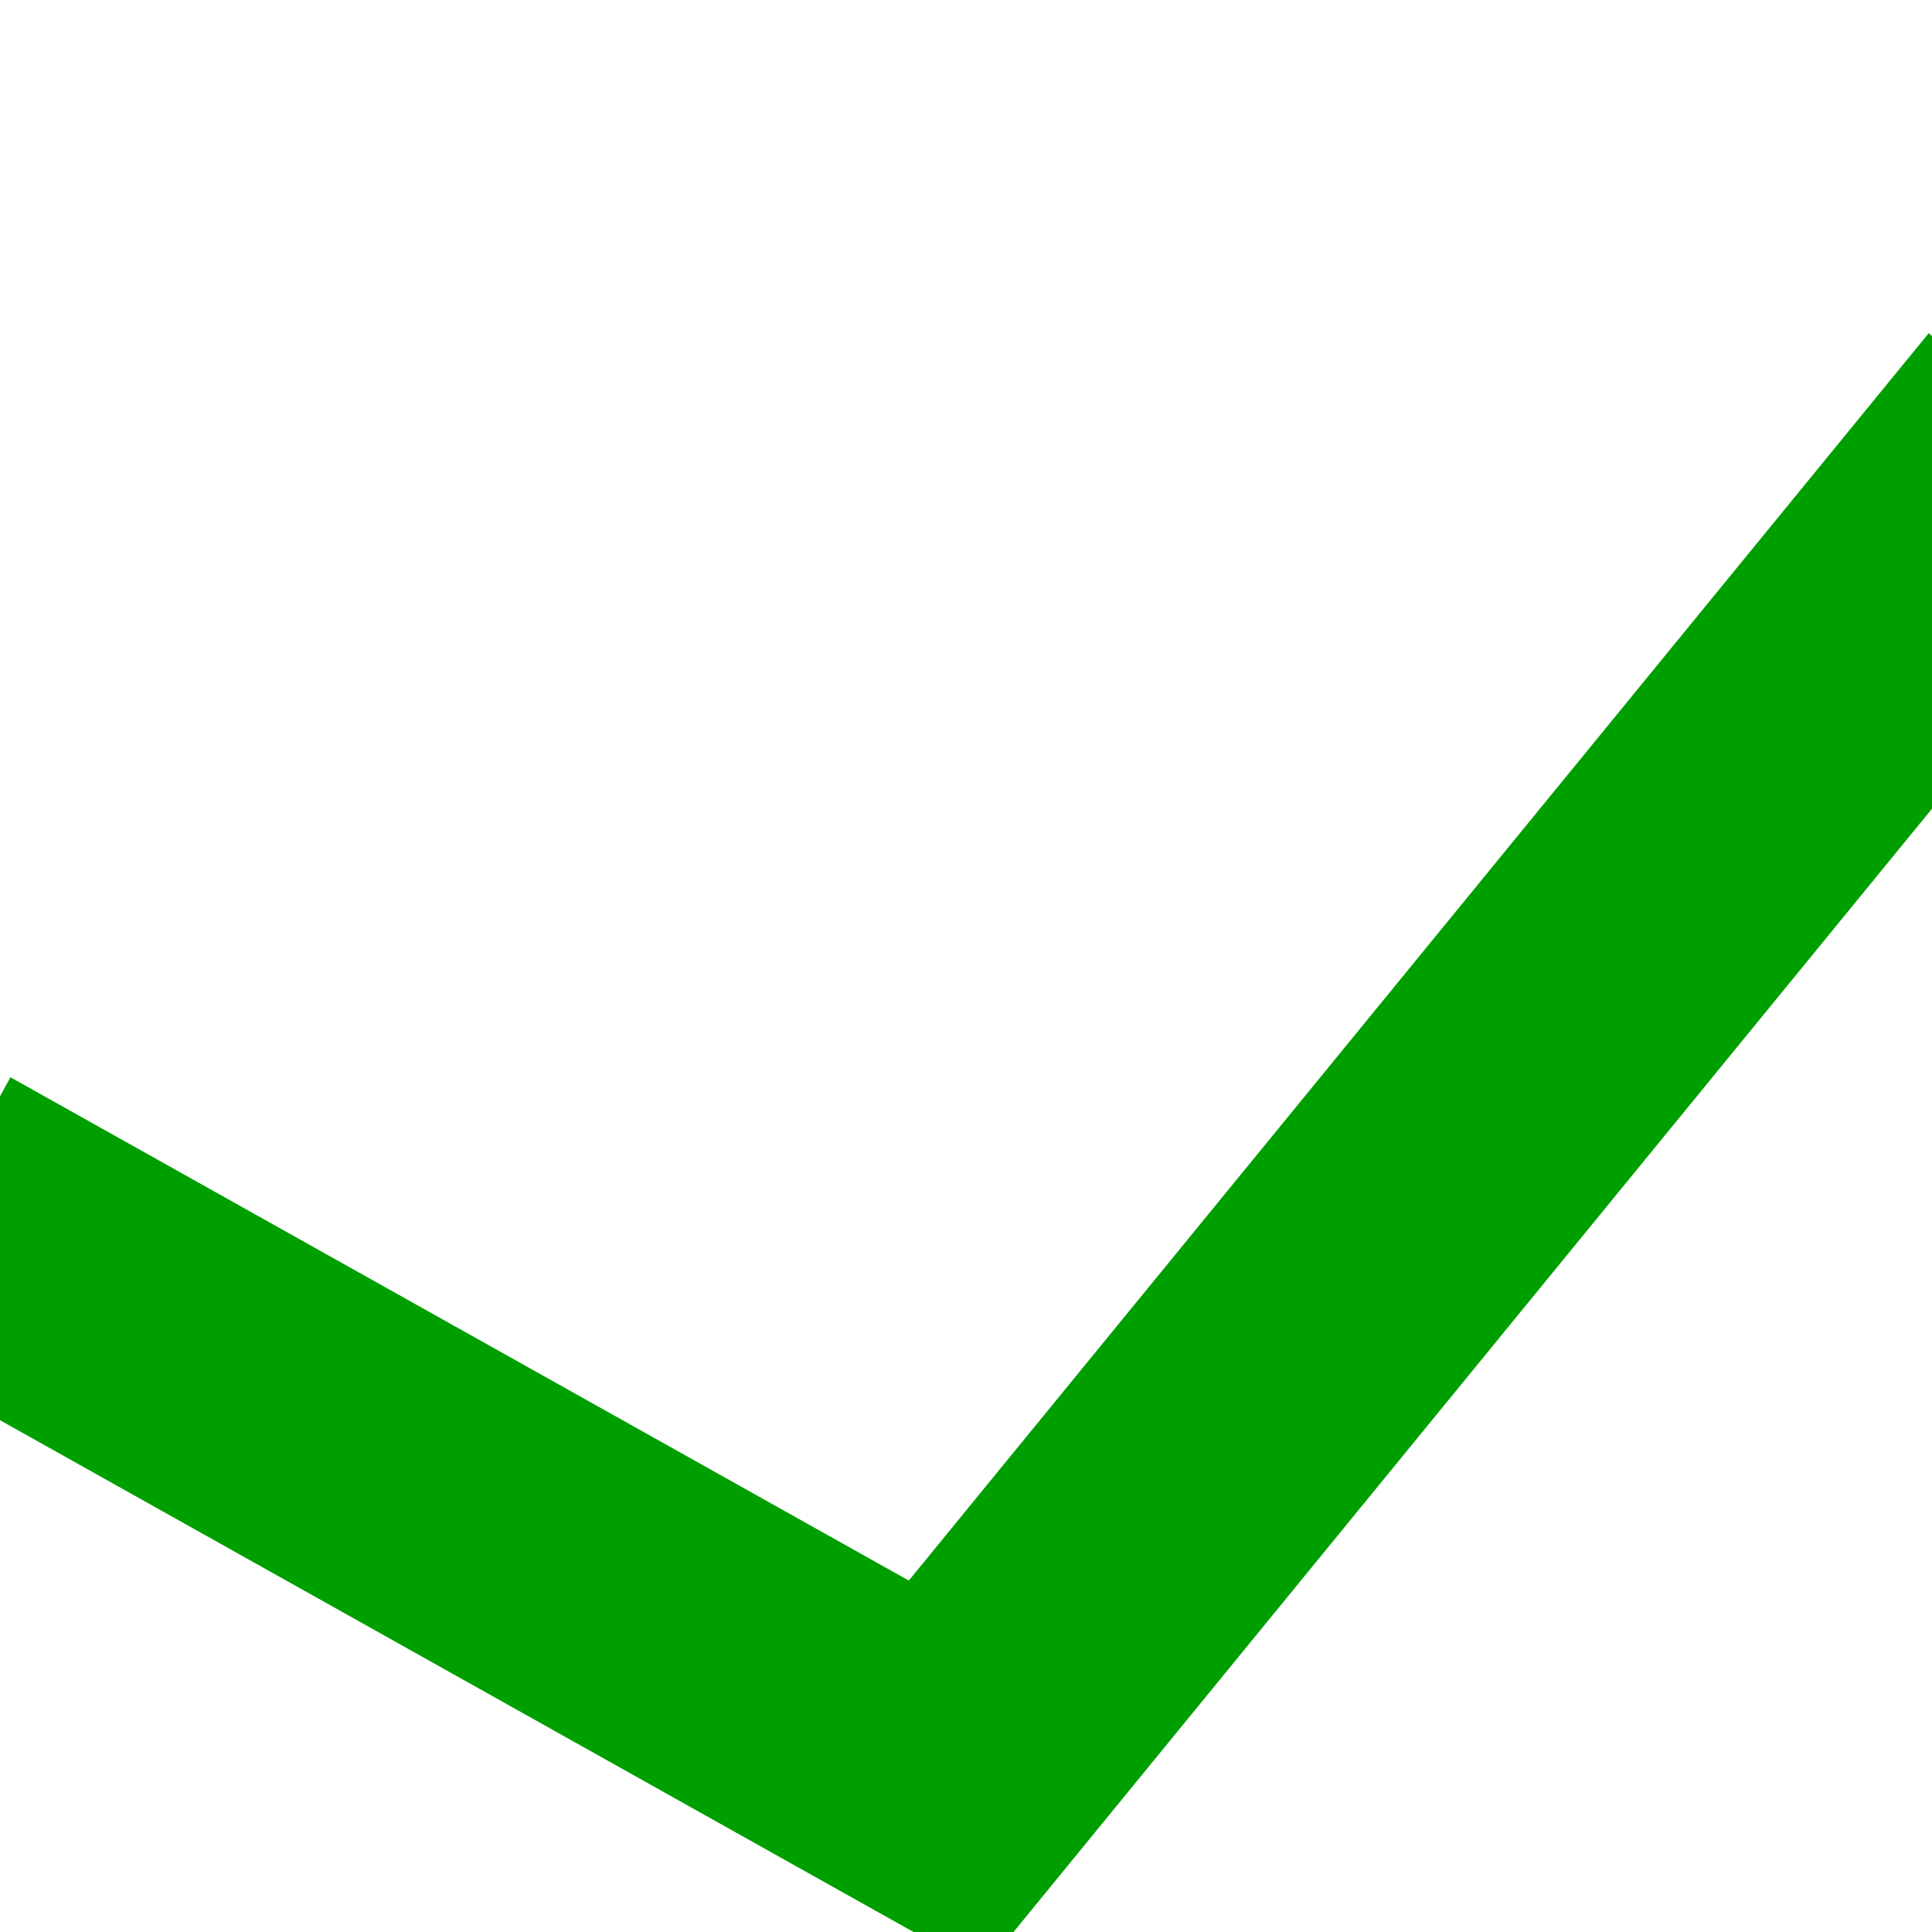
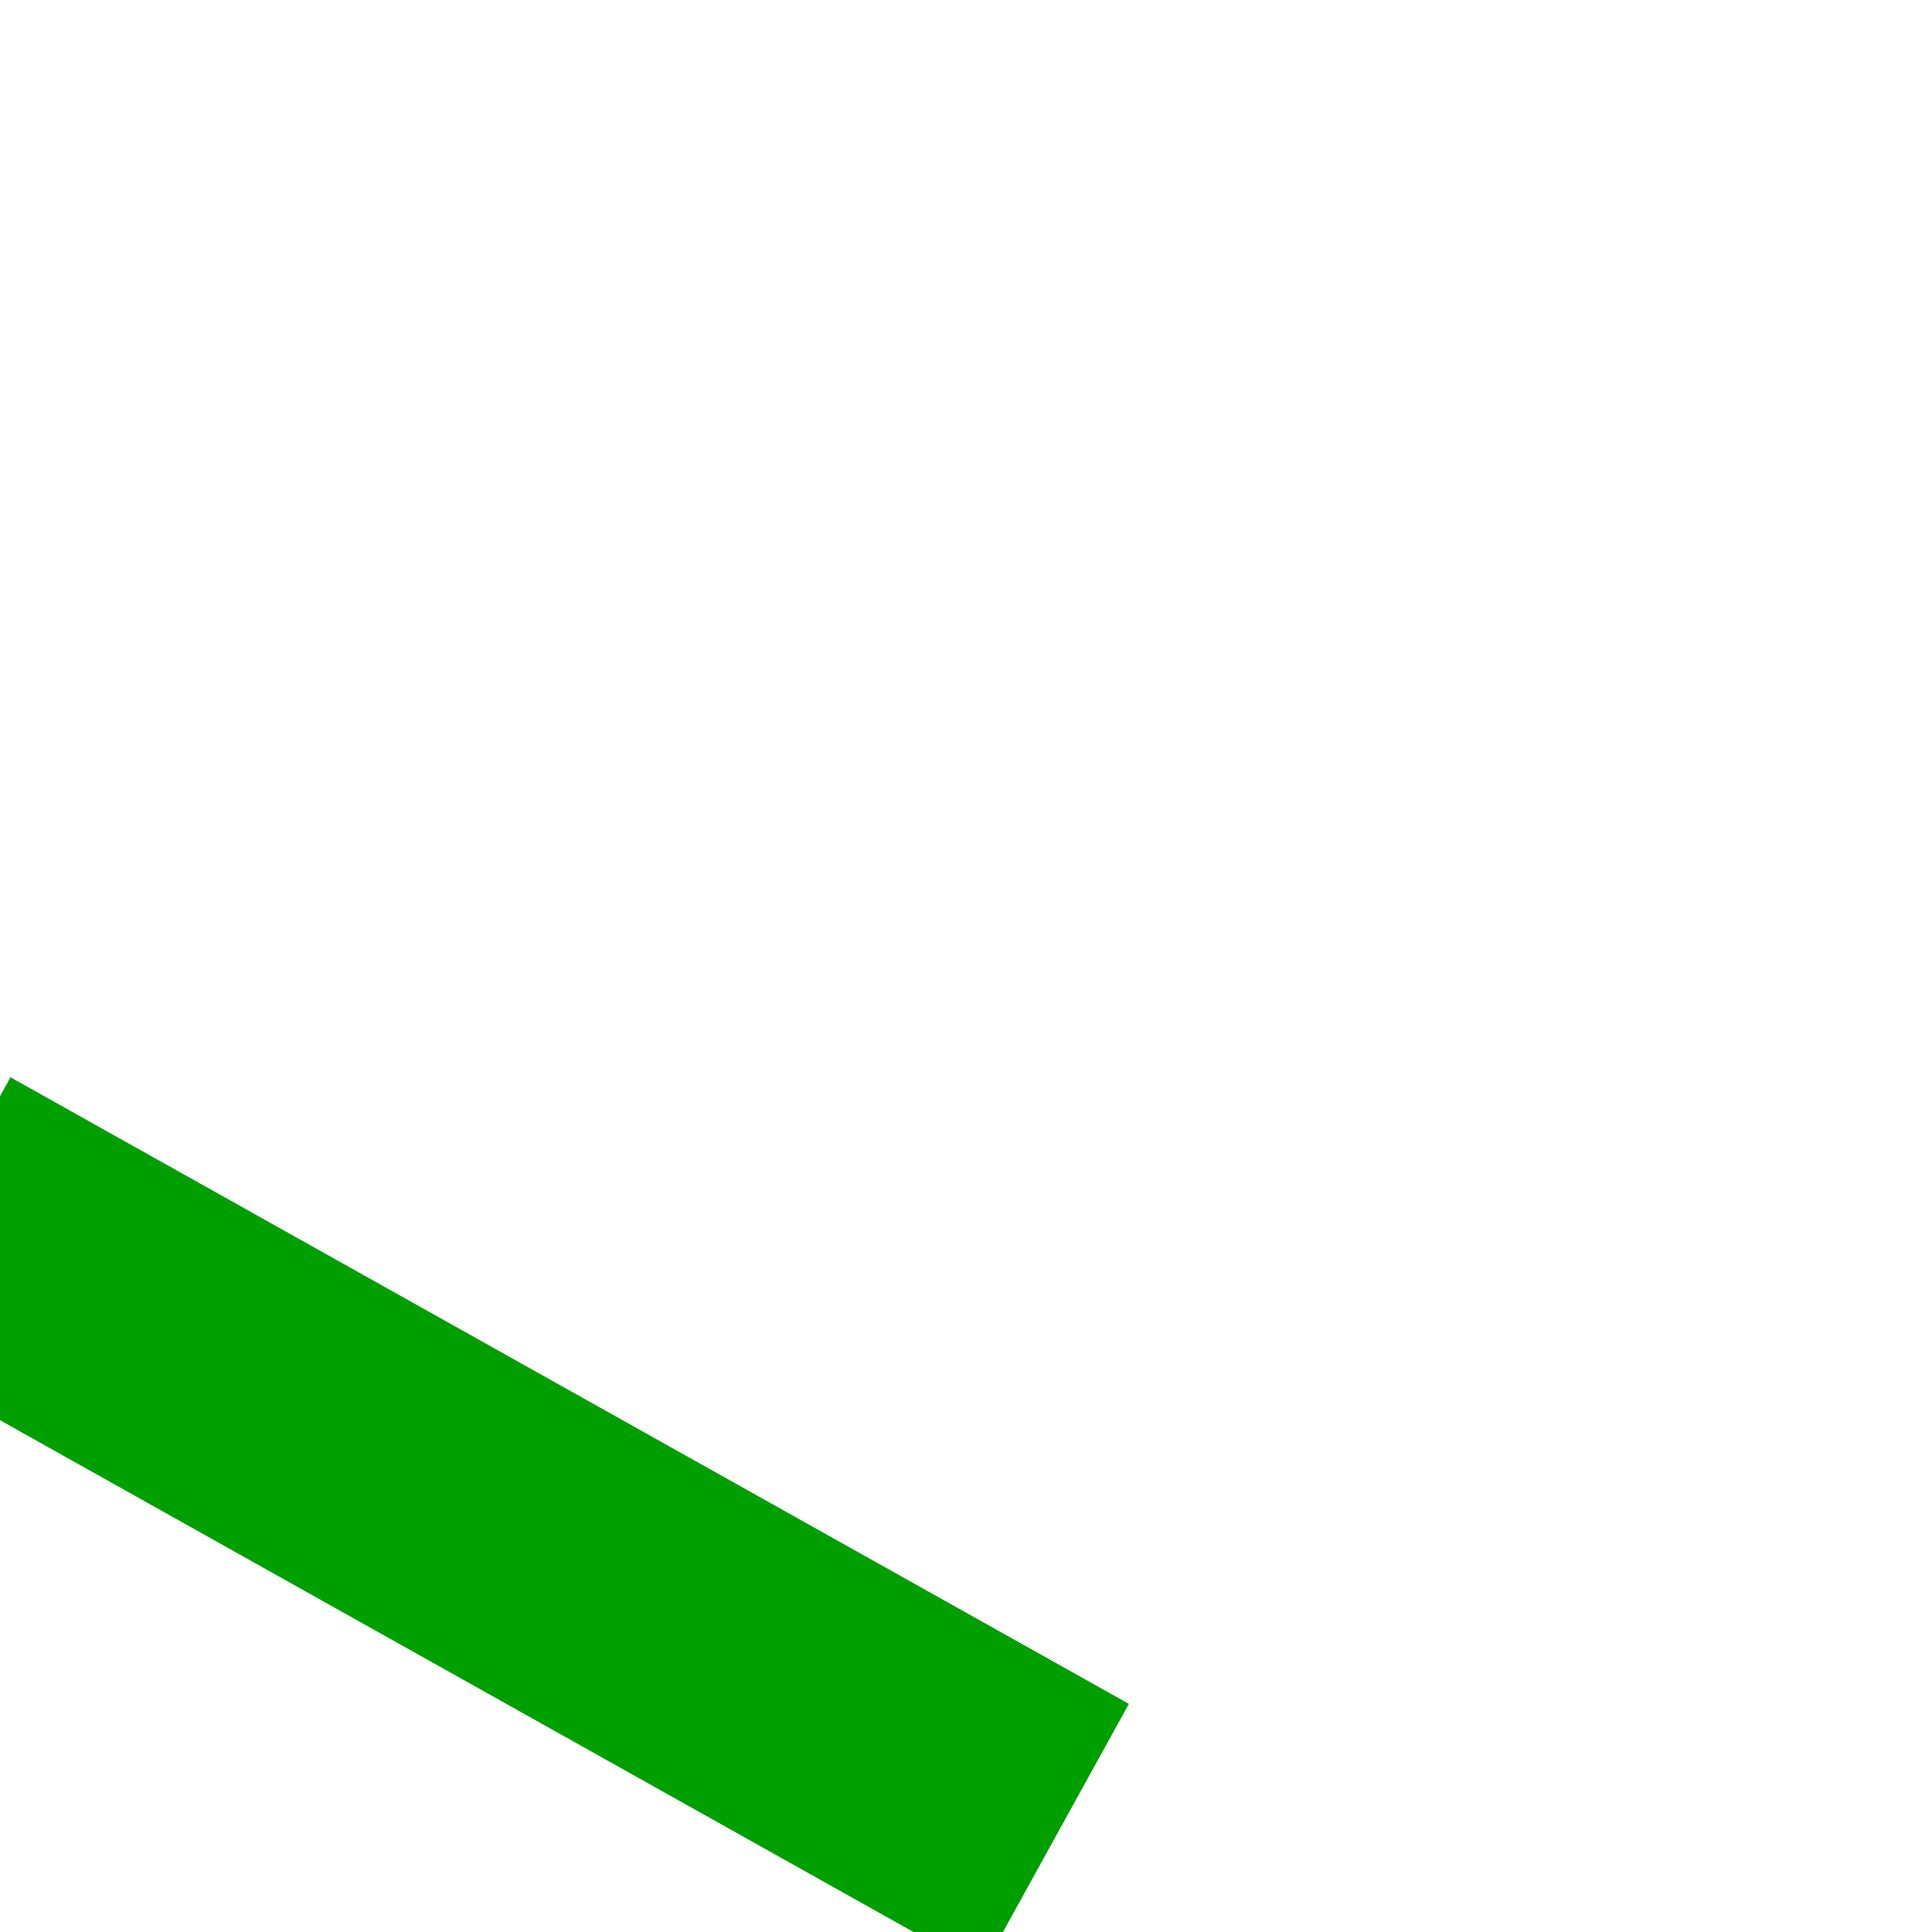
<svg xmlns="http://www.w3.org/2000/svg" xmlns:ns1="http://www.inkscape.org/namespaces/inkscape" xmlns:ns2="http://sodipodi.sourceforge.net/DTD/sodipodi-0.dtd" width="32" height="32" viewBox="0 0 32 32" id="svg2" version="1.1" ns1:version="0.91 r13725" ns2:docname="check.svg" ns1:export-filename="/home/mike/src/UstadMobile/ports/android/src/main/res/drawable/check.png" ns1:export-xdpi="90" ns1:export-ydpi="90">
  <defs id="defs4" />
  <ns2:namedview id="base" pagecolor="#ffffff" bordercolor="#666666" borderopacity="1.0" ns1:pageopacity="0.0" ns1:pageshadow="2" ns1:zoom="3.959798" ns1:cx="11.828487" ns1:cy="10.994171" ns1:document-units="px" ns1:current-layer="layer1" showgrid="false" units="px" showguides="true" ns1:guide-bbox="true" ns1:window-width="1855" ns1:window-height="1056" ns1:window-x="65" ns1:window-y="24" ns1:window-maximized="1">
    <ns2:guide position="15.279,24.018" orientation="1,0" id="guide3355" />
    <ns2:guide position="19.554,24.018" orientation="0,1" id="guide3357" />
    <ns2:guide position="19.821,20.089" orientation="0,1" id="guide3359" />
    <ns2:guide position="32.232,4.152" orientation="0,1" id="guide3361" />
    <ns2:guide position="17.946,12.812" orientation="0,1" id="guide3363" />
    <ns2:guide position="19.955,8.08" orientation="0,1" id="guide3365" />
  </ns2:namedview>
  <g ns1:label="Layer 1" ns1:groupmode="layer" id="layer1" transform="translate(0,-1020.362)">
    <g id="g4175" transform="matrix(1.059,0,0,1.067,1.016,-69.193)">
      <rect transform="matrix(0.874,0.486,-0.486,0.874,0,0)" y="907.412" x="503.669" height="4.732" width="20.014" id="rect4169" style="fill:#009f00;fill-opacity:1;stroke:none" />
-       <rect transform="matrix(0.636,-0.772,0.772,0.636,0,0)" style="fill:#009f00;fill-opacity:1;stroke:none" id="rect4173" width="29.168" height="4.732" x="-802.534" y="674.957" />
    </g>
  </g>
</svg>